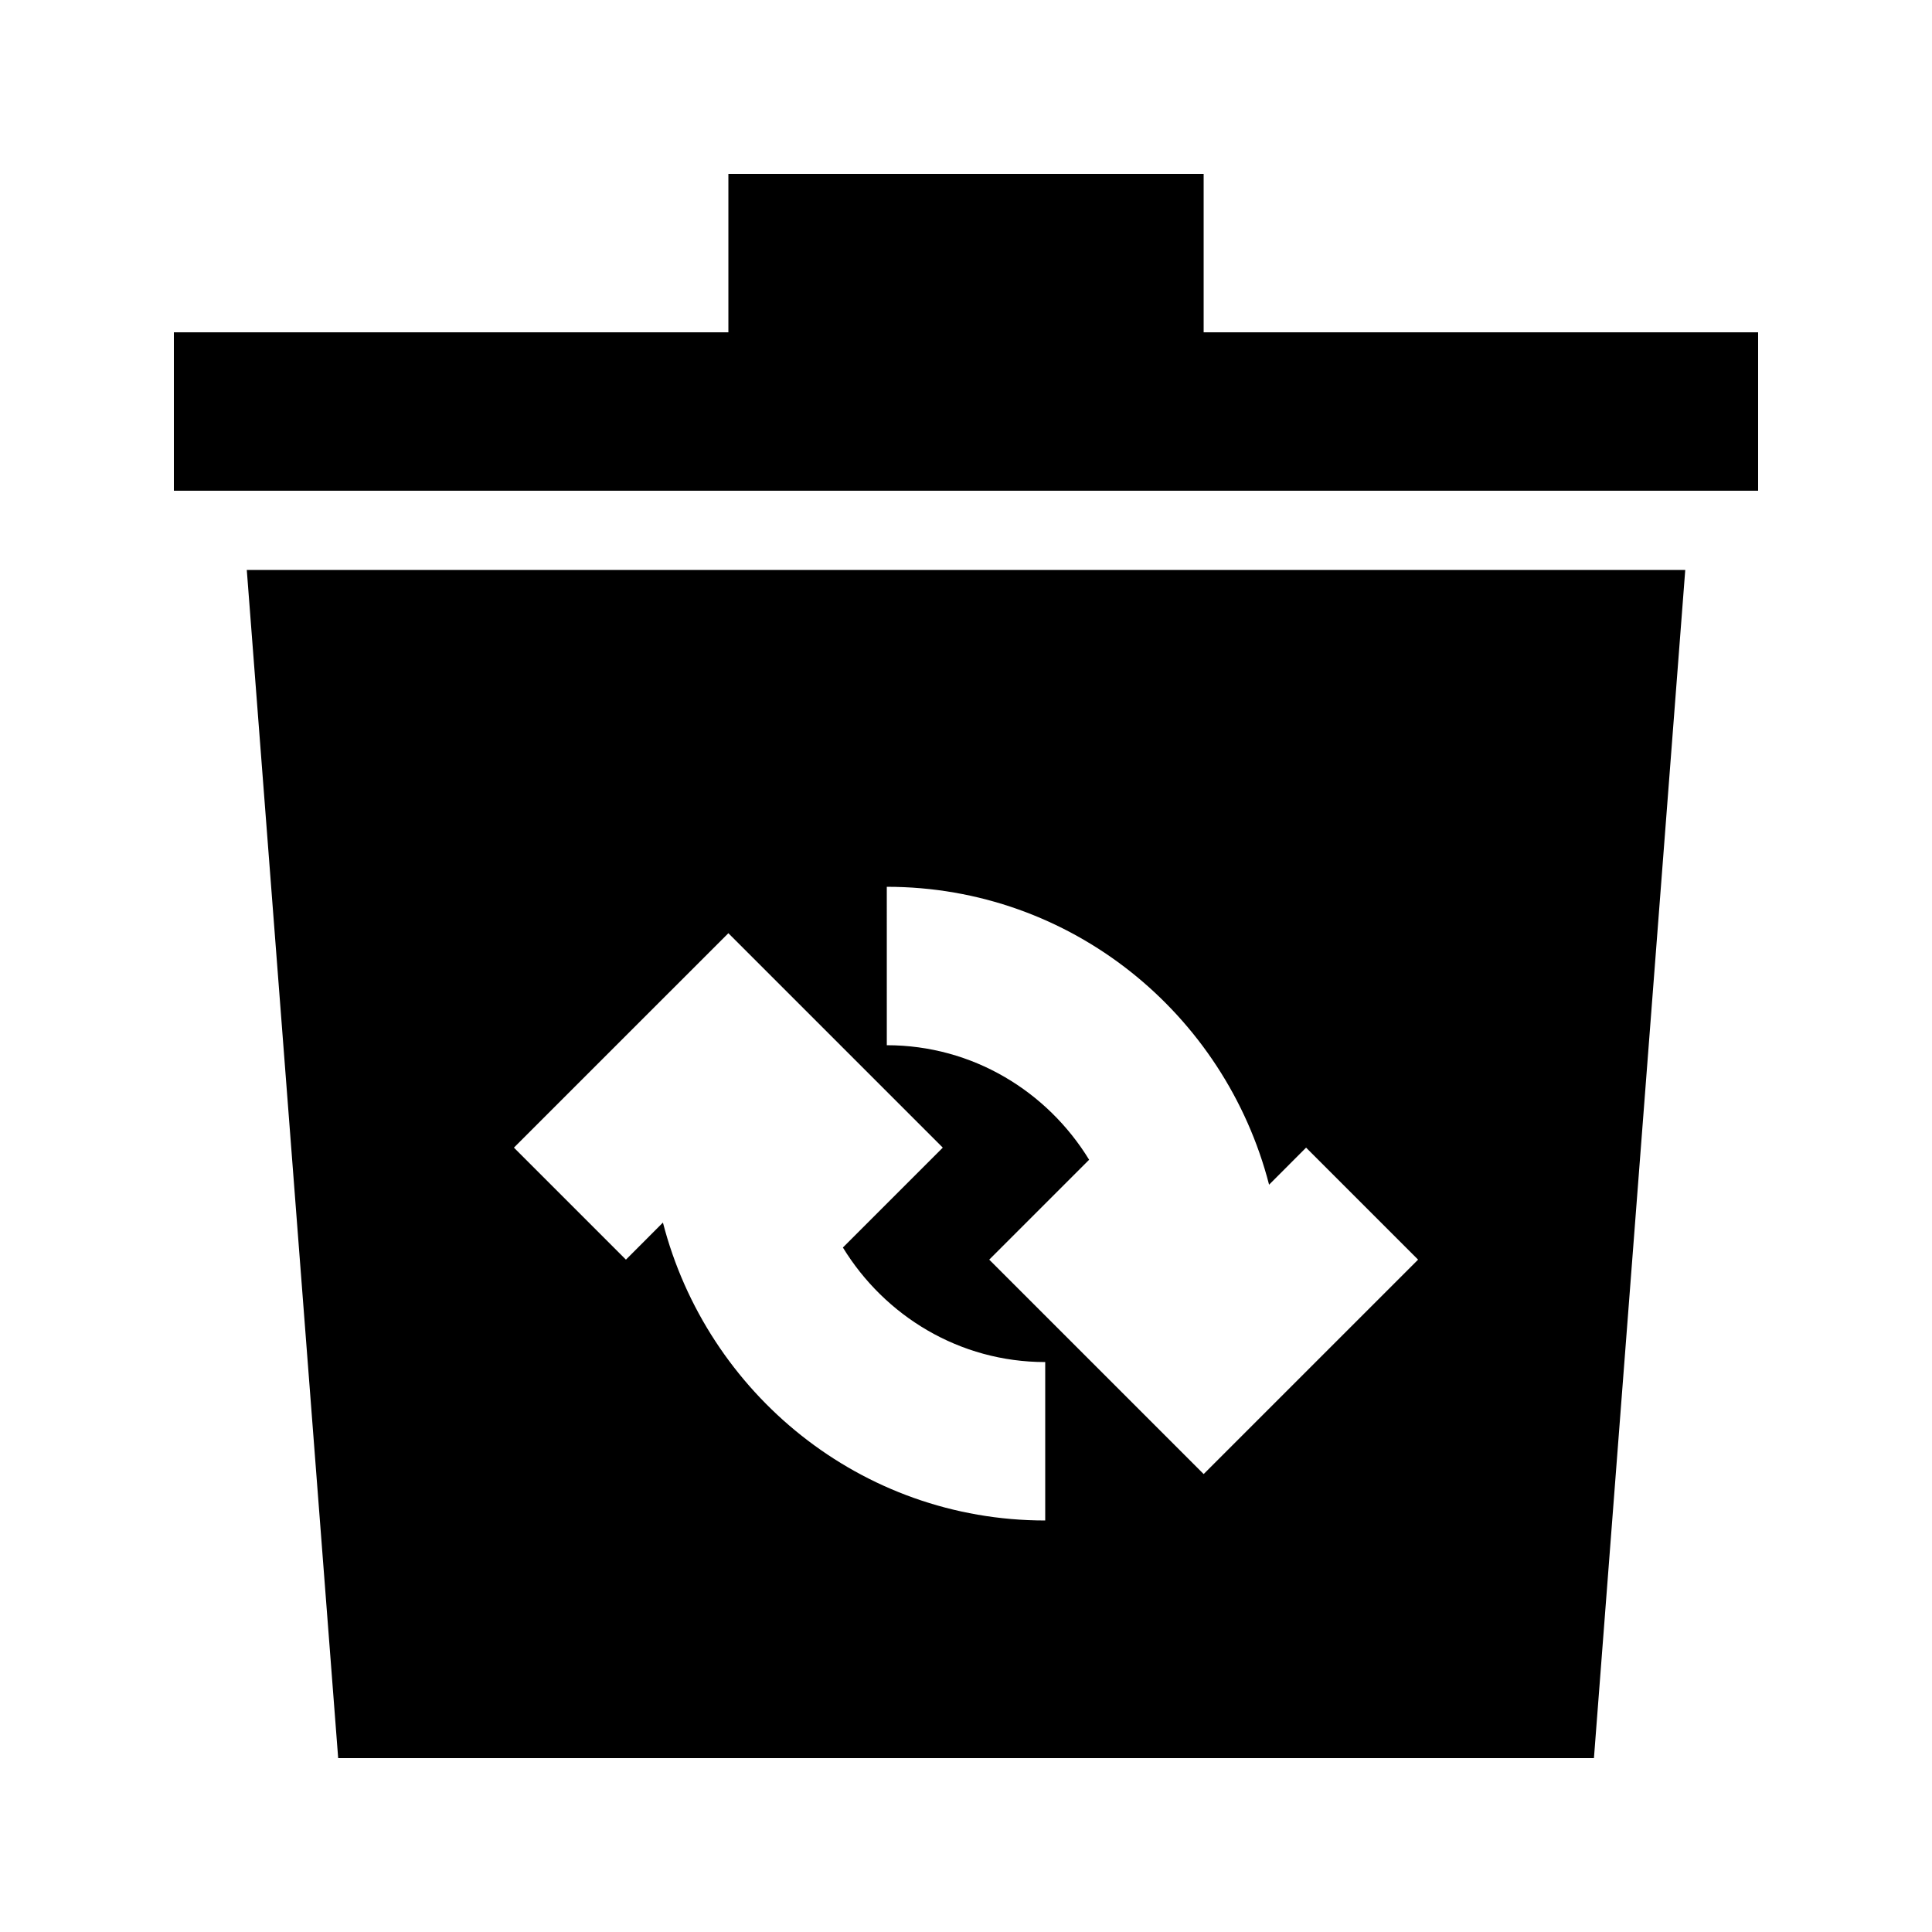
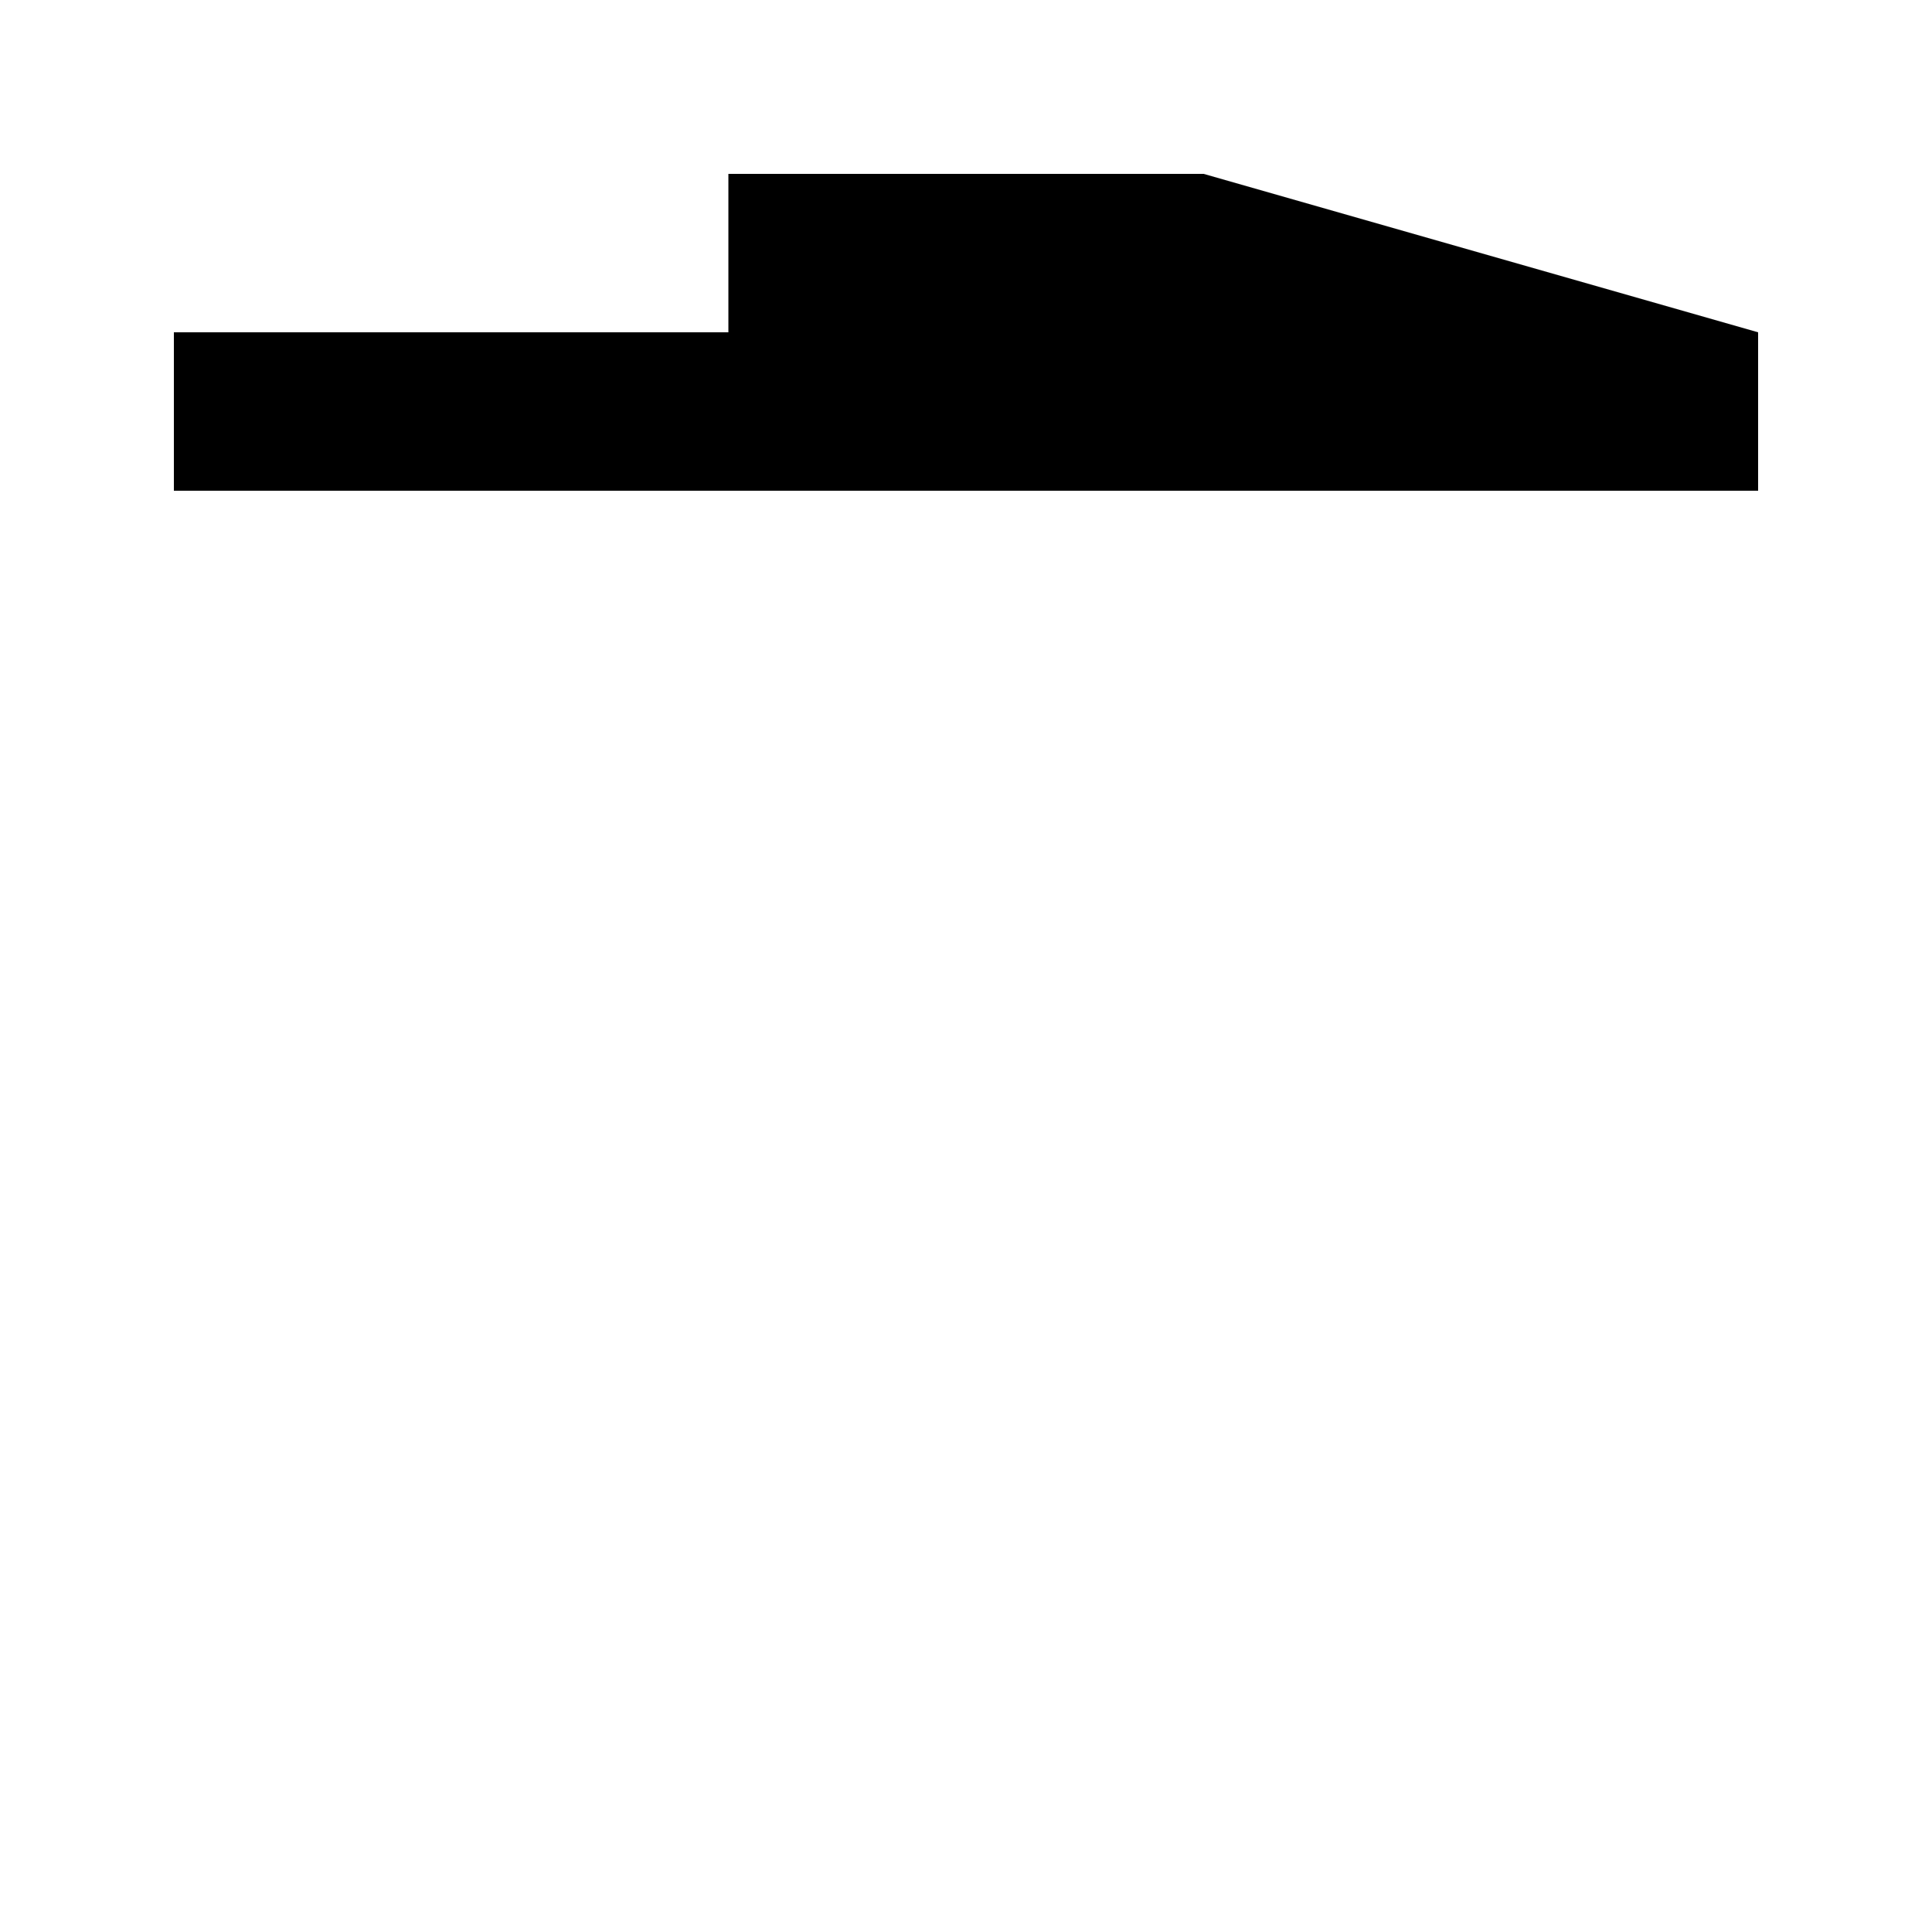
<svg xmlns="http://www.w3.org/2000/svg" fill="#000000" width="800px" height="800px" version="1.1" viewBox="144 144 512 512">
  <g>
-     <path d="m462.98 190.08h-125.95v41.984h-146.95v41.984h419.84v-41.984h-146.94z" />
-     <path d="m233.62 609.92h332.79l24.199-314.88h-381.21zm145.39-230.91c48.848 0 89.637 33.672 101.31 78.949l9.805-9.824 29.684 29.684-56.828 56.824-56.824-56.824 26.473-26.473c-11.09-18.113-30.883-30.352-53.617-30.352zm-41.984 12.301 56.824 56.824-26.473 26.473c11.086 18.113 30.883 30.352 53.617 30.352v41.984c-48.848 0-89.637-33.672-101.31-78.949l-9.805 9.824-29.684-29.684z" />
+     <path d="m462.98 190.08h-125.95v41.984h-146.95v41.984h419.84v-41.984z" />
  </g>
</svg>